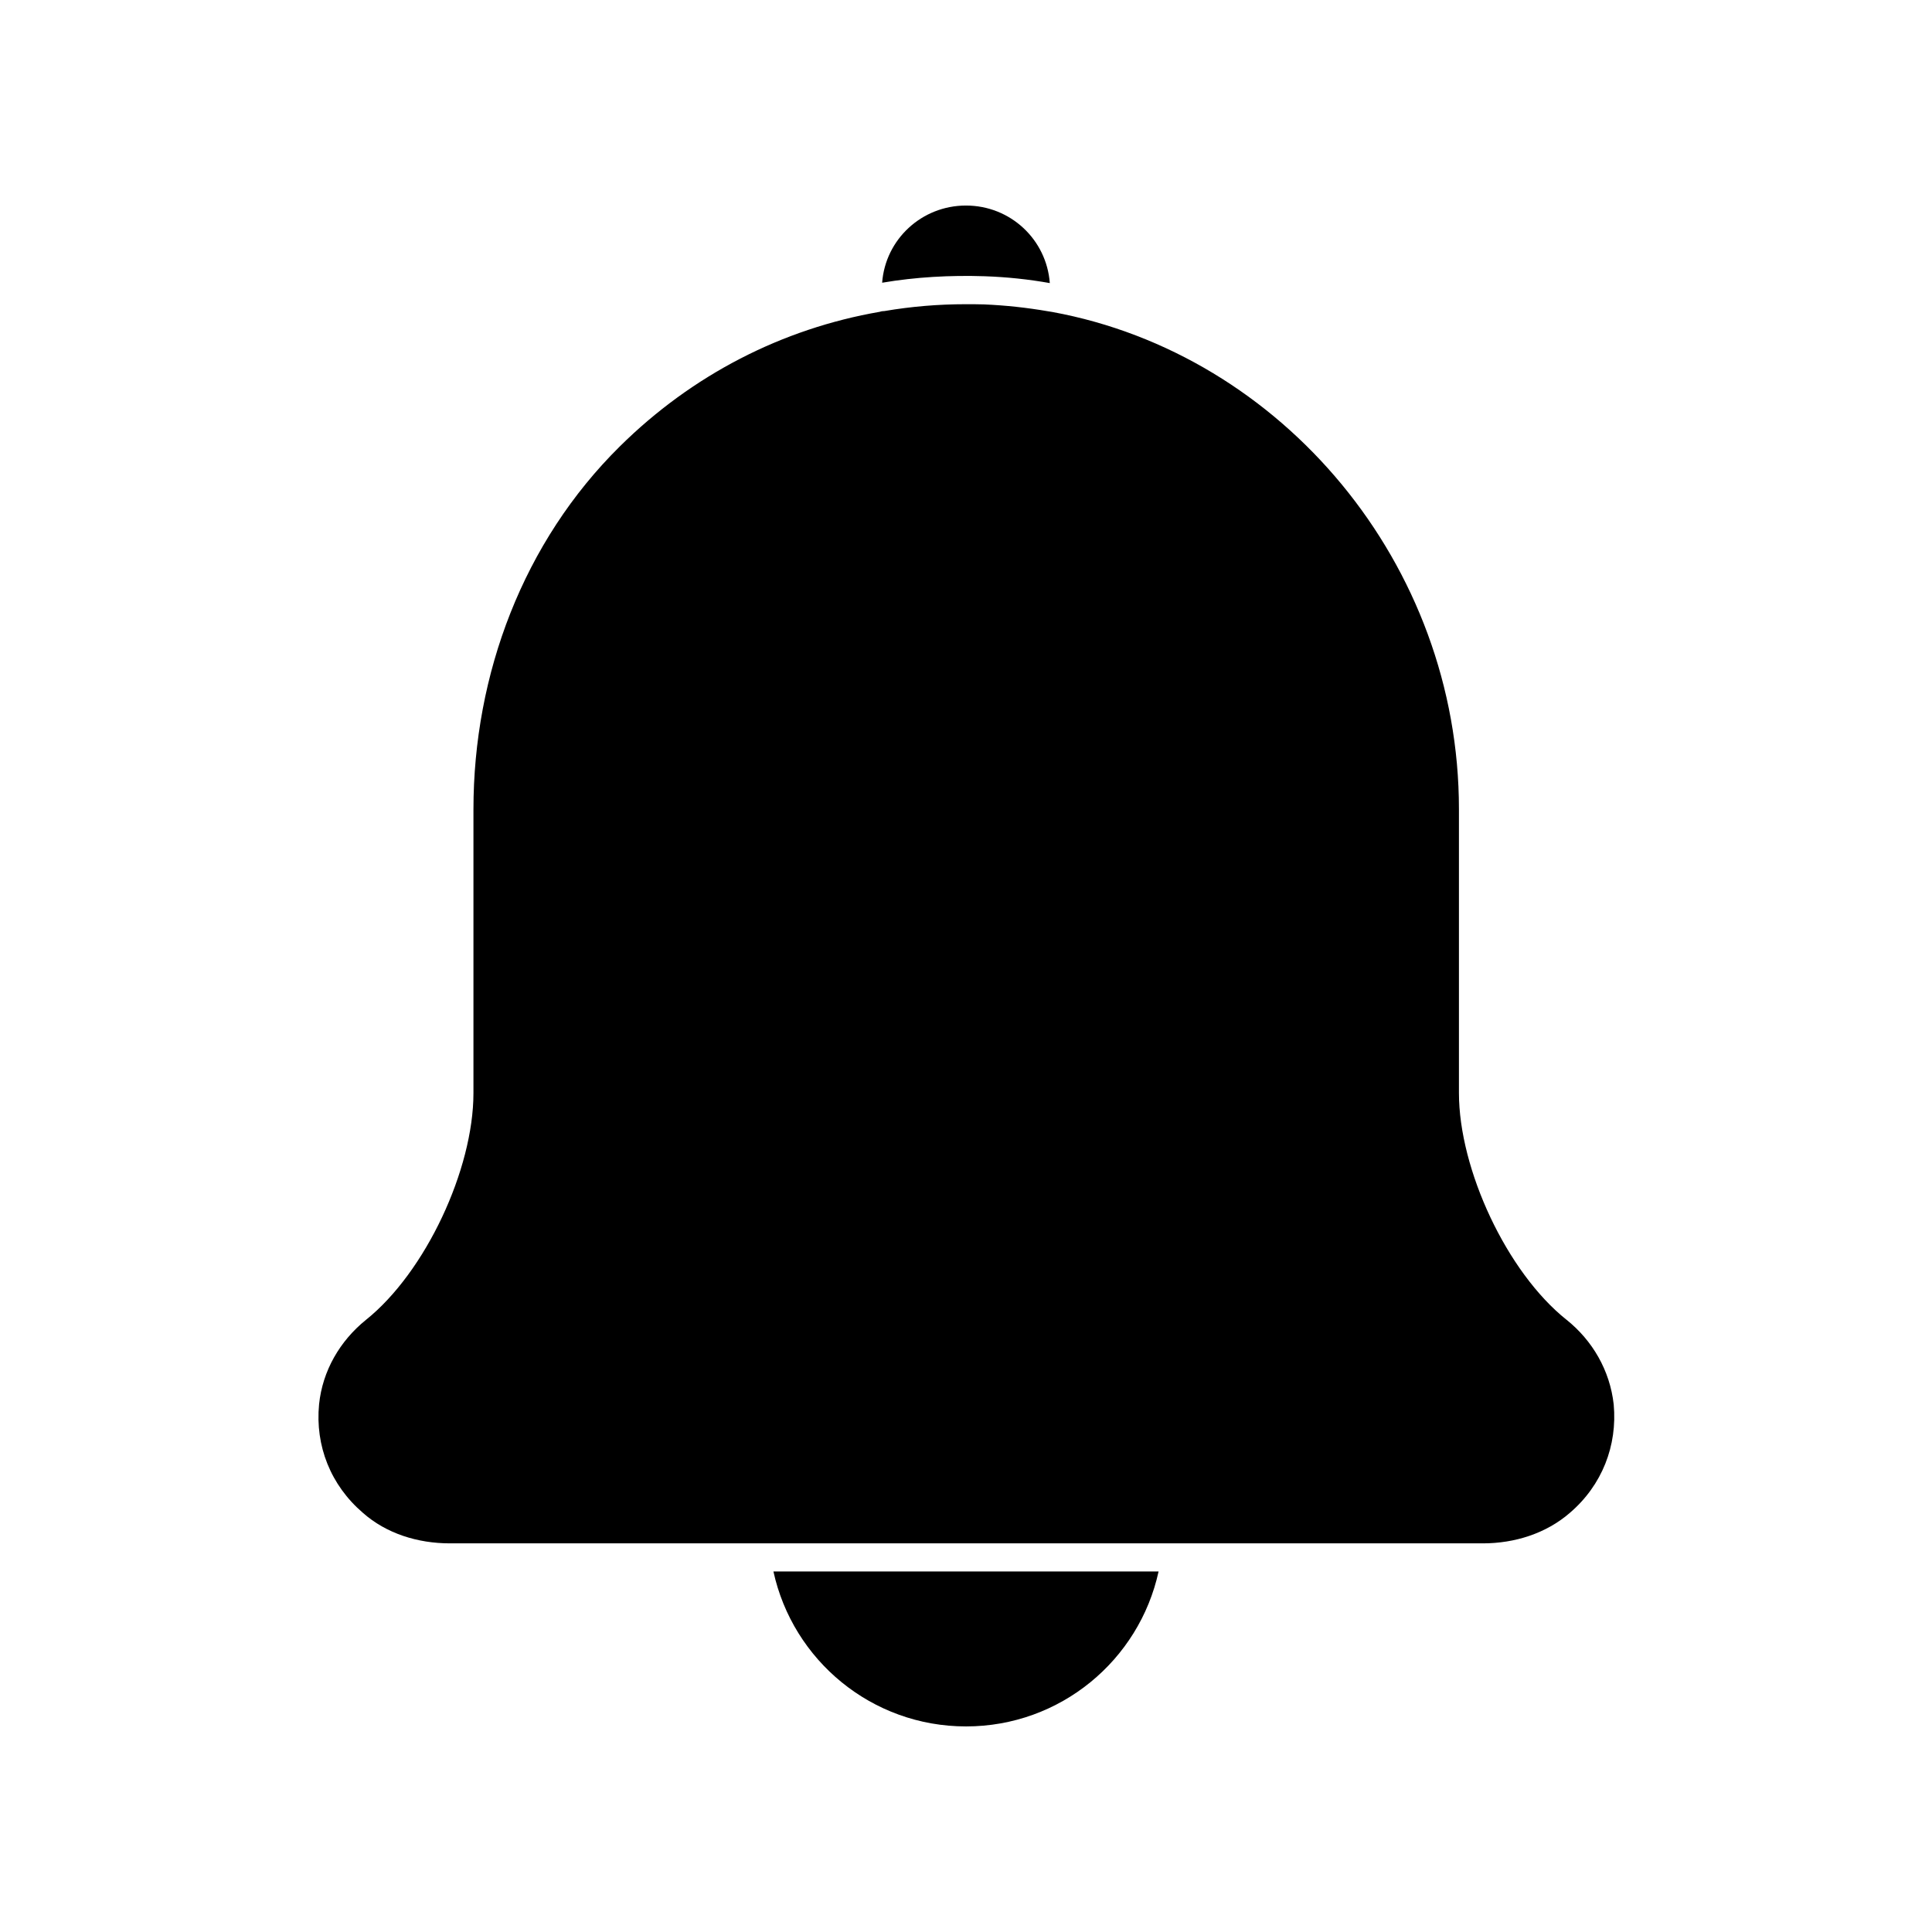
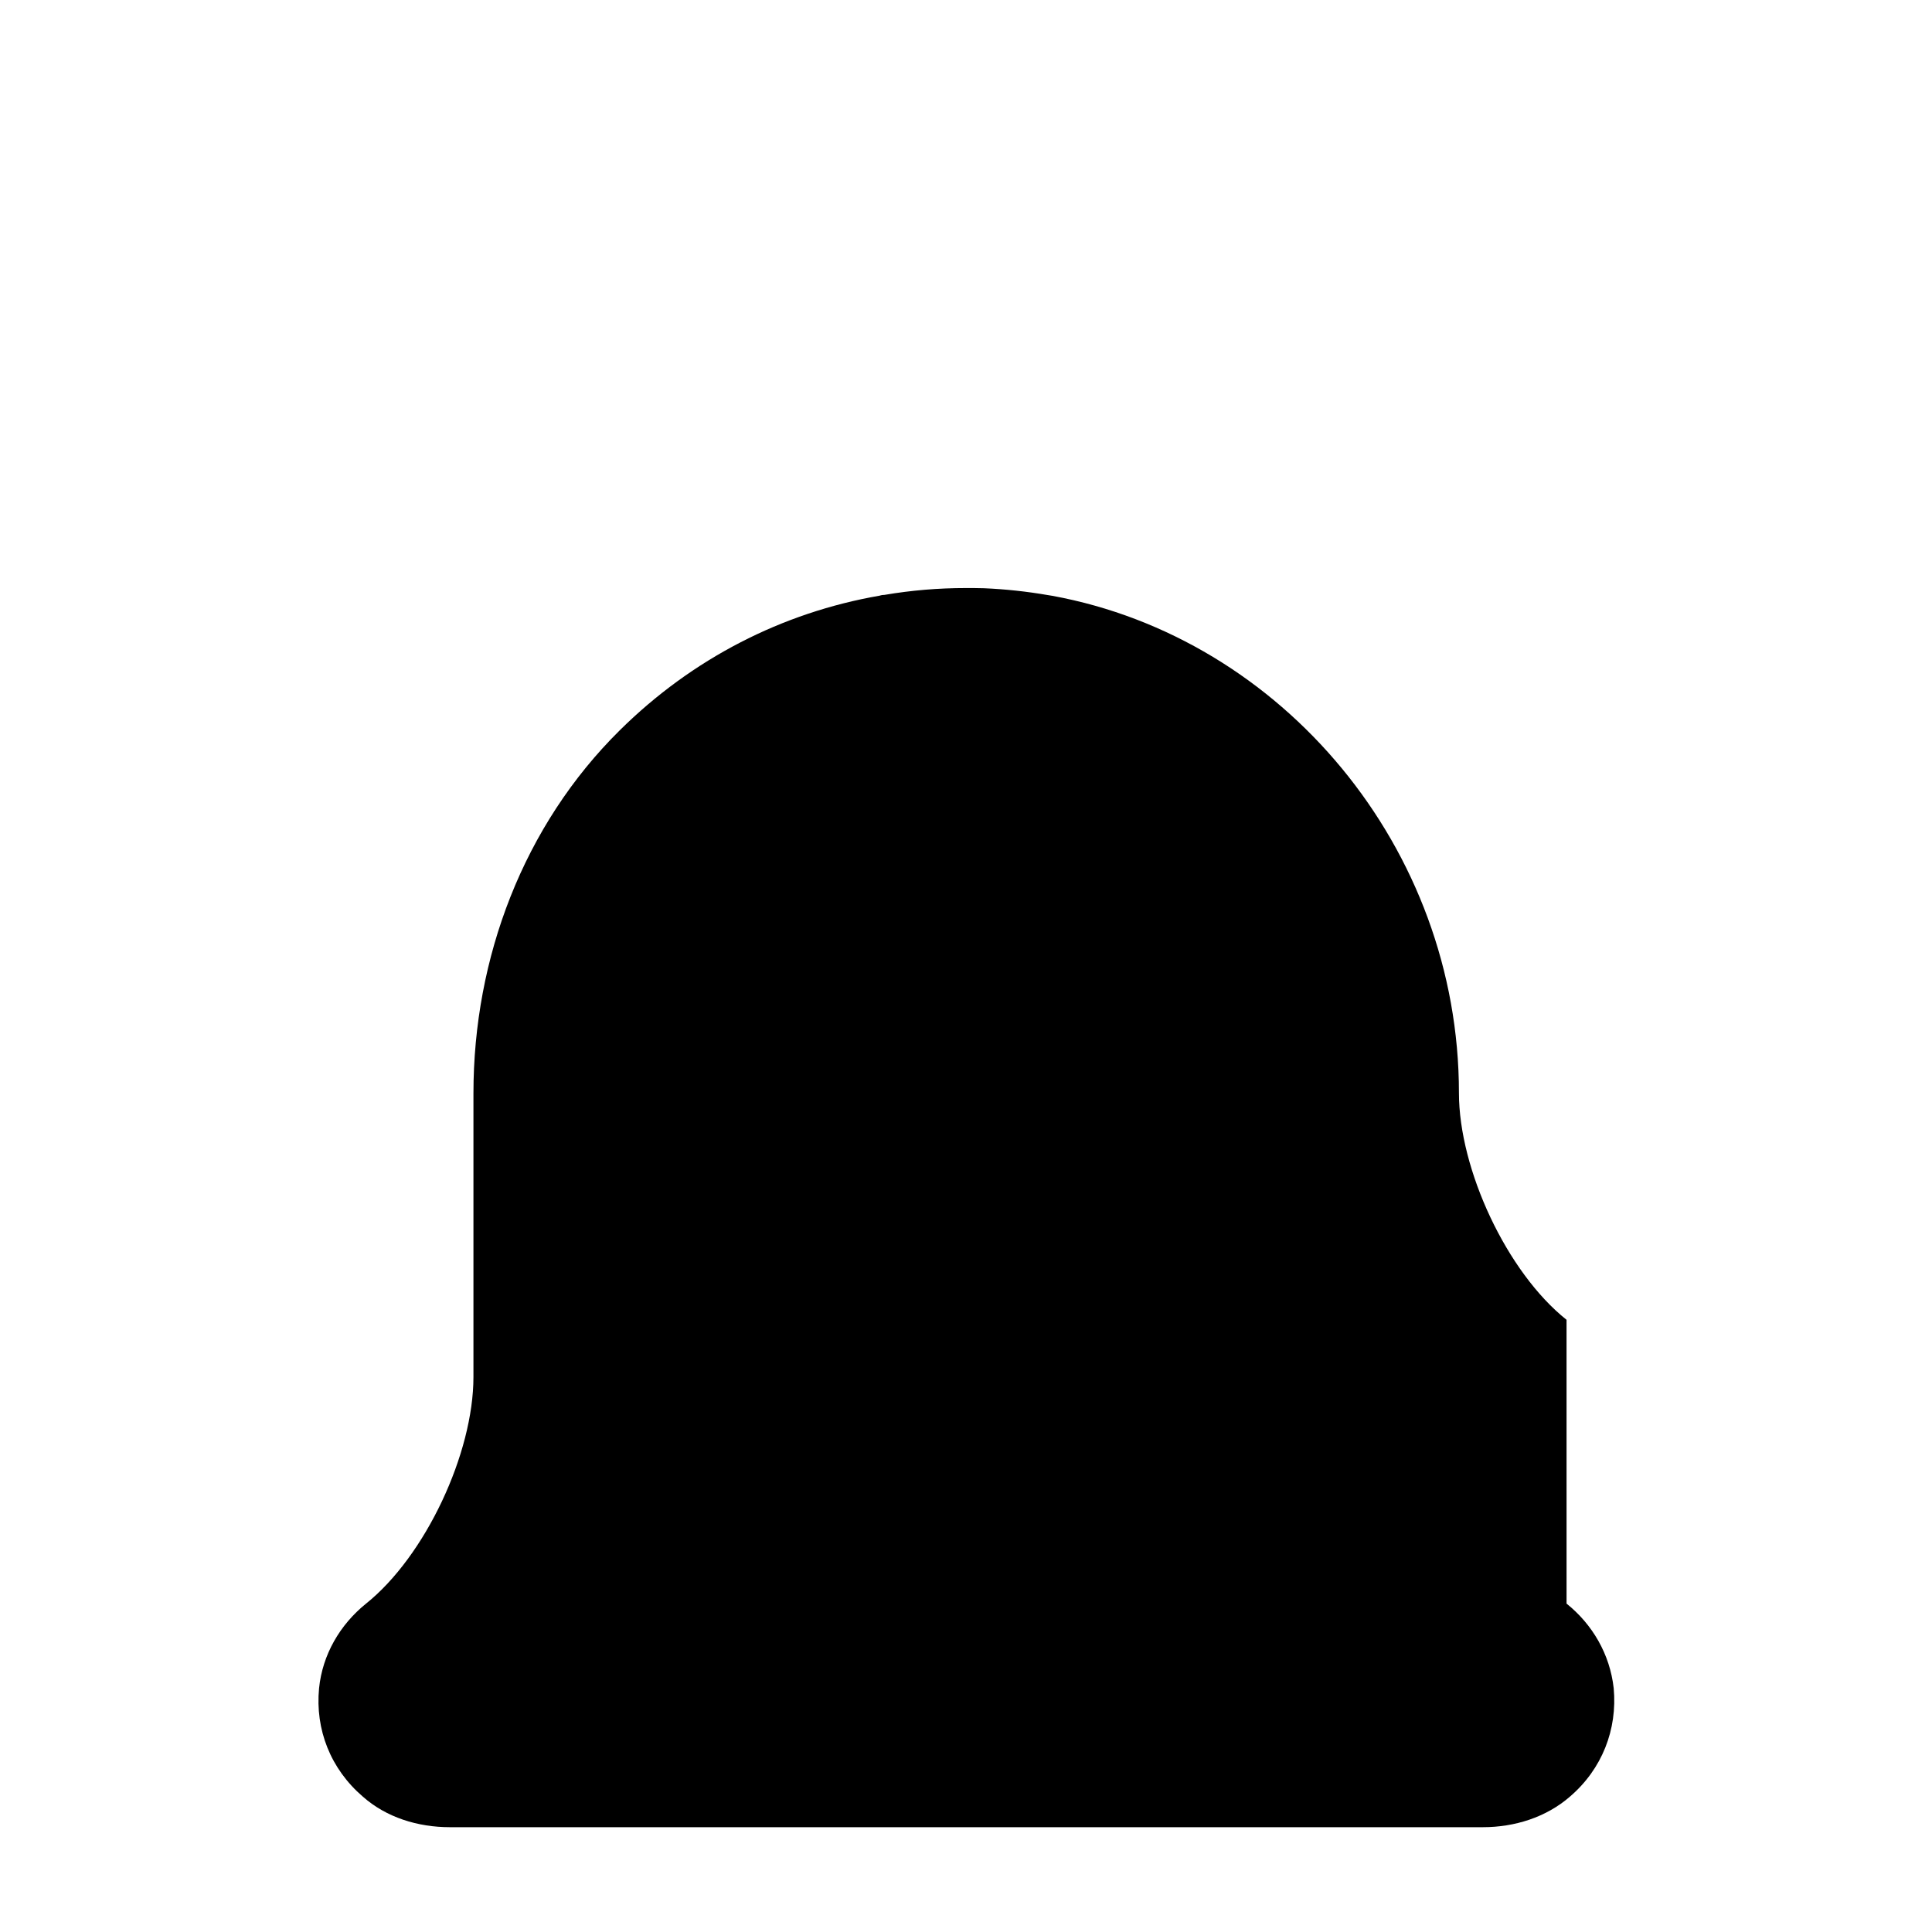
<svg xmlns="http://www.w3.org/2000/svg" fill="#000000" width="800px" height="800px" version="1.1" viewBox="144 144 512 512">
  <g>
-     <path d="m559.15 493.76c-15.82-12.594-28.516-39.852-28.516-60.105v-75.219c0-64.941-46.855-120.56-107.71-131.75-0.453-0.051-0.805-0.152-1.258-0.203-5.543-0.957-11.133-1.562-16.879-1.812-1.664-0.051-3.223-0.051-4.836-0.051-7.305 0-14.461 0.605-21.562 1.812-0.352 0-0.805 0.051-1.258 0.203-25.895 4.484-49.727 16.727-68.871 35.668-25.543 25.242-38.793 60.305-38.793 96.227v75.168c0 20.203-12.695 47.457-28.516 60.105-6.852 5.543-11.488 13.453-12.395 22.371-1.059 10.984 3.074 21.41 11.586 28.719 6.246 5.543 14.609 8.113 23.074 8.113h273.77c8.414 0 16.777-2.621 23.074-8.113 8.516-7.305 12.594-17.785 11.586-28.719-1.004-9.016-5.641-16.926-12.492-22.418z" />
-     <path d="m400 601.52c24.988 0 45.898-17.531 51.035-41.059l-102.07-0.004c5.141 23.527 26.047 41.062 51.039 41.062z" />
-     <path d="m404.98 217.21c5.844 0.203 11.586 0.805 17.23 1.812-0.855-11.535-10.426-20.551-22.215-20.551-11.738 0-21.363 8.969-22.219 20.453 8.918-1.512 17.984-2.016 27.203-1.715z" />
+     <path d="m559.15 493.76c-15.82-12.594-28.516-39.852-28.516-60.105c0-64.941-46.855-120.56-107.71-131.75-0.453-0.051-0.805-0.152-1.258-0.203-5.543-0.957-11.133-1.562-16.879-1.812-1.664-0.051-3.223-0.051-4.836-0.051-7.305 0-14.461 0.605-21.562 1.812-0.352 0-0.805 0.051-1.258 0.203-25.895 4.484-49.727 16.727-68.871 35.668-25.543 25.242-38.793 60.305-38.793 96.227v75.168c0 20.203-12.695 47.457-28.516 60.105-6.852 5.543-11.488 13.453-12.395 22.371-1.059 10.984 3.074 21.41 11.586 28.719 6.246 5.543 14.609 8.113 23.074 8.113h273.77c8.414 0 16.777-2.621 23.074-8.113 8.516-7.305 12.594-17.785 11.586-28.719-1.004-9.016-5.641-16.926-12.492-22.418z" />
  </g>
</svg>